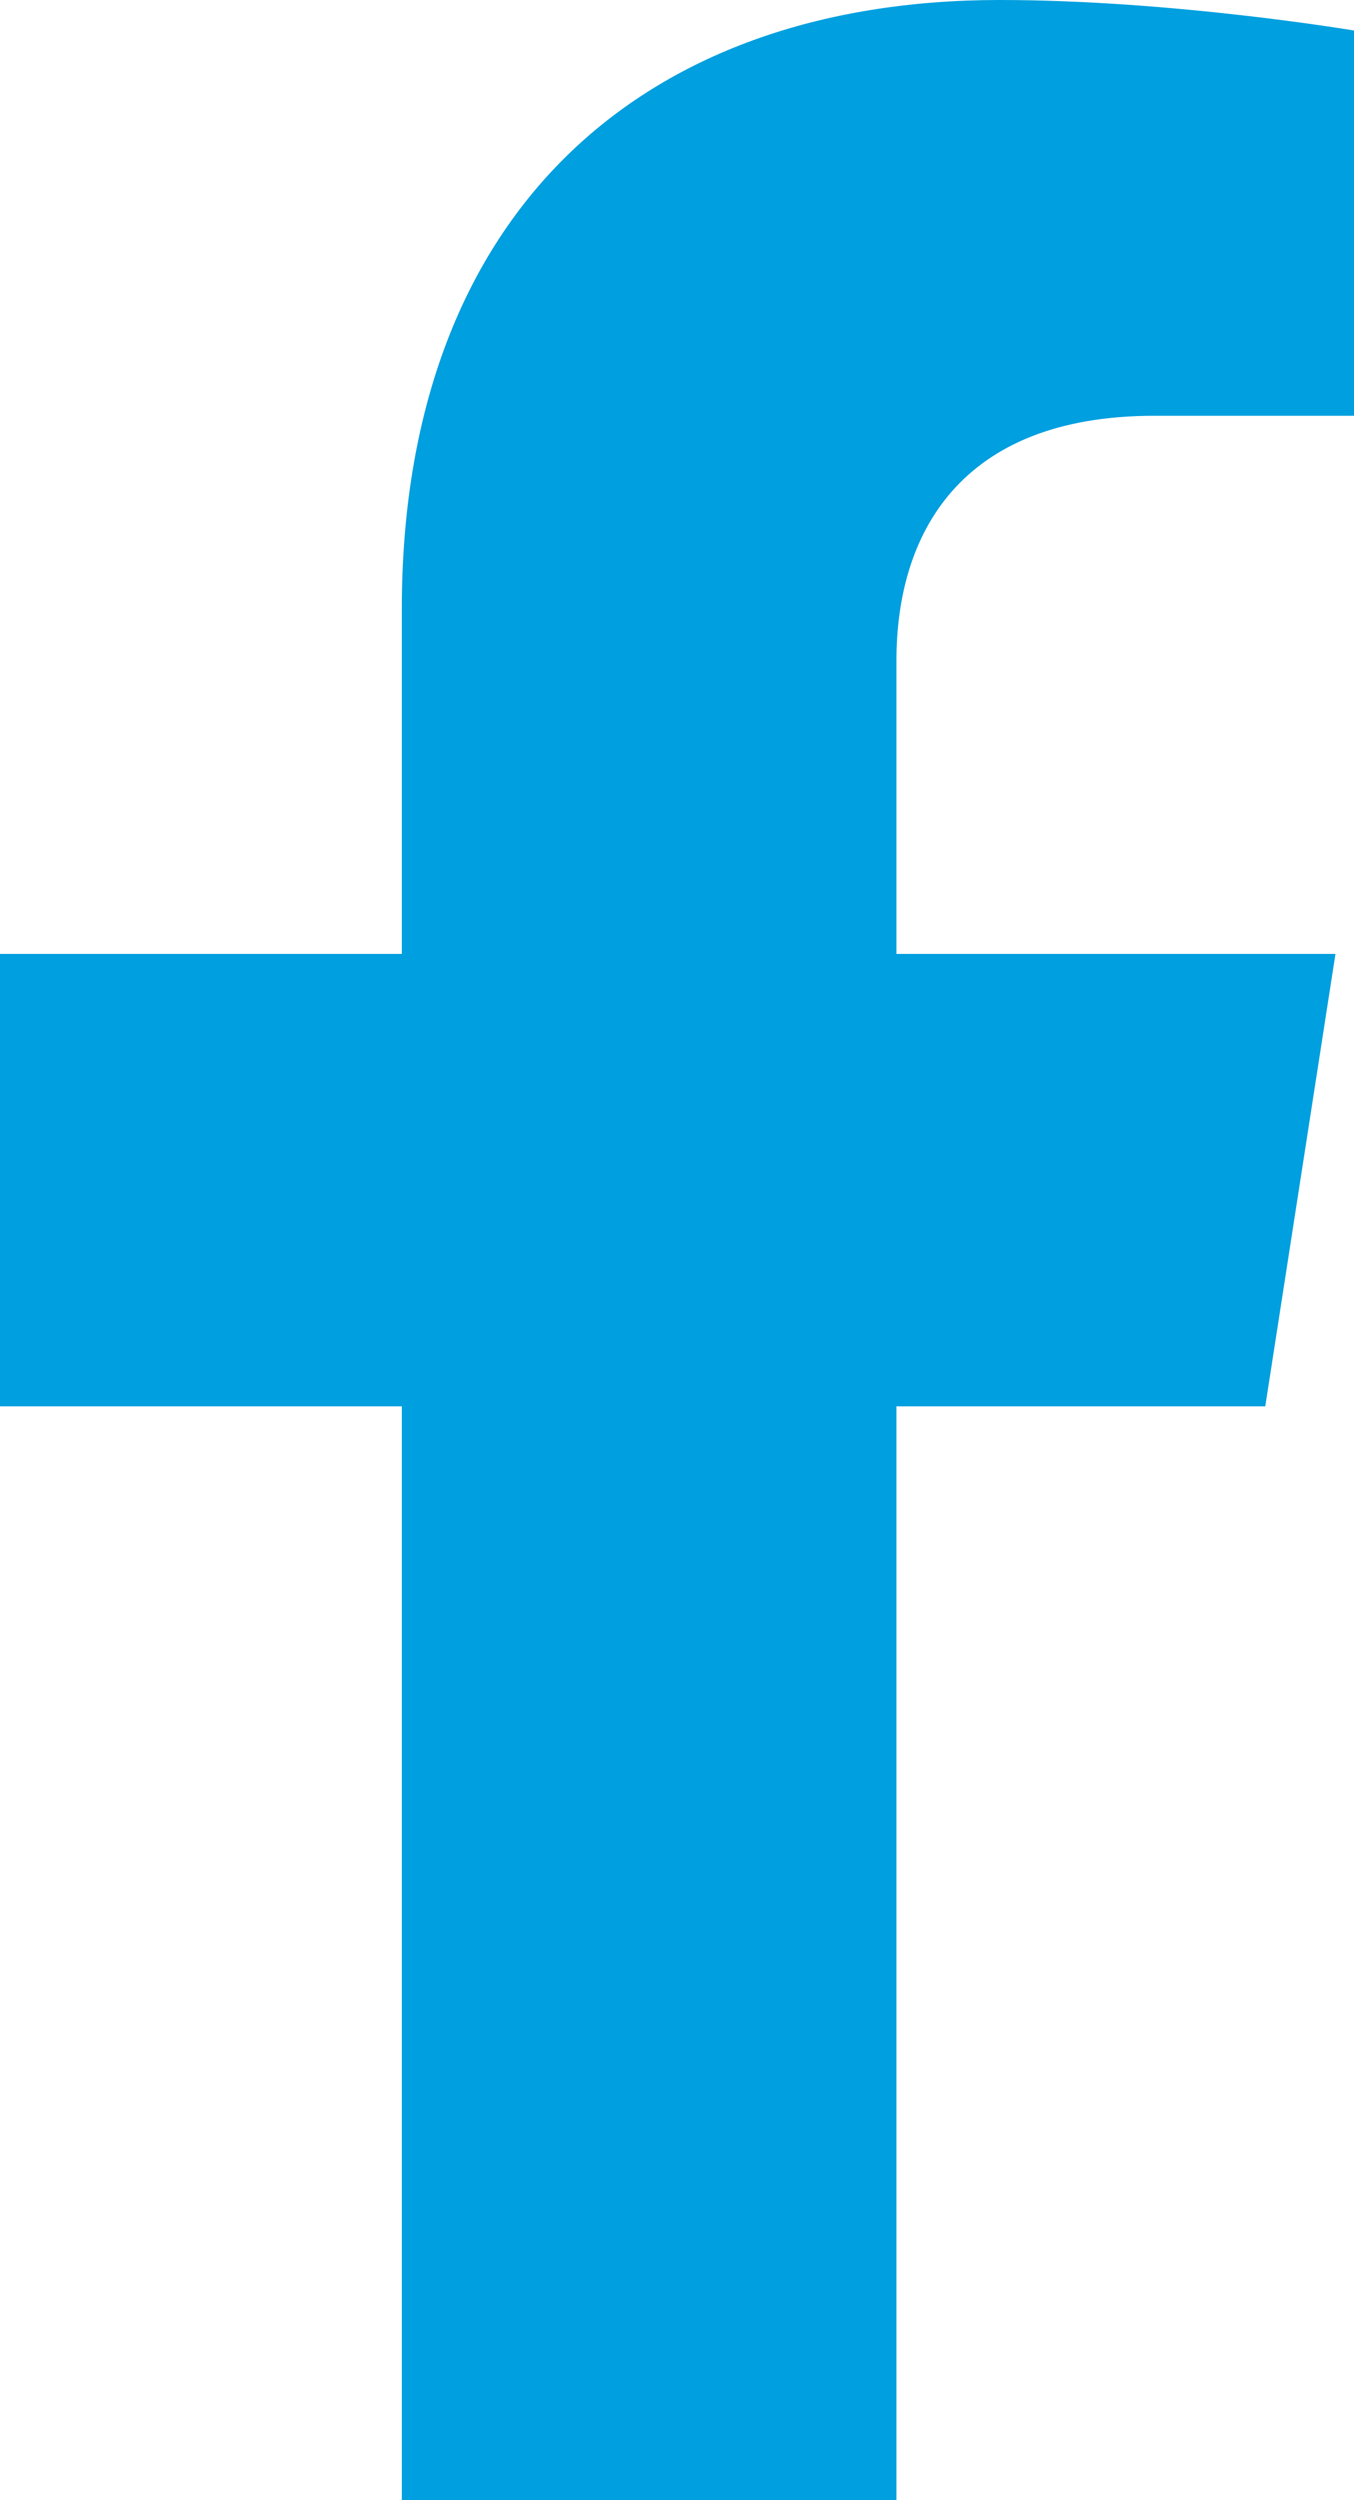
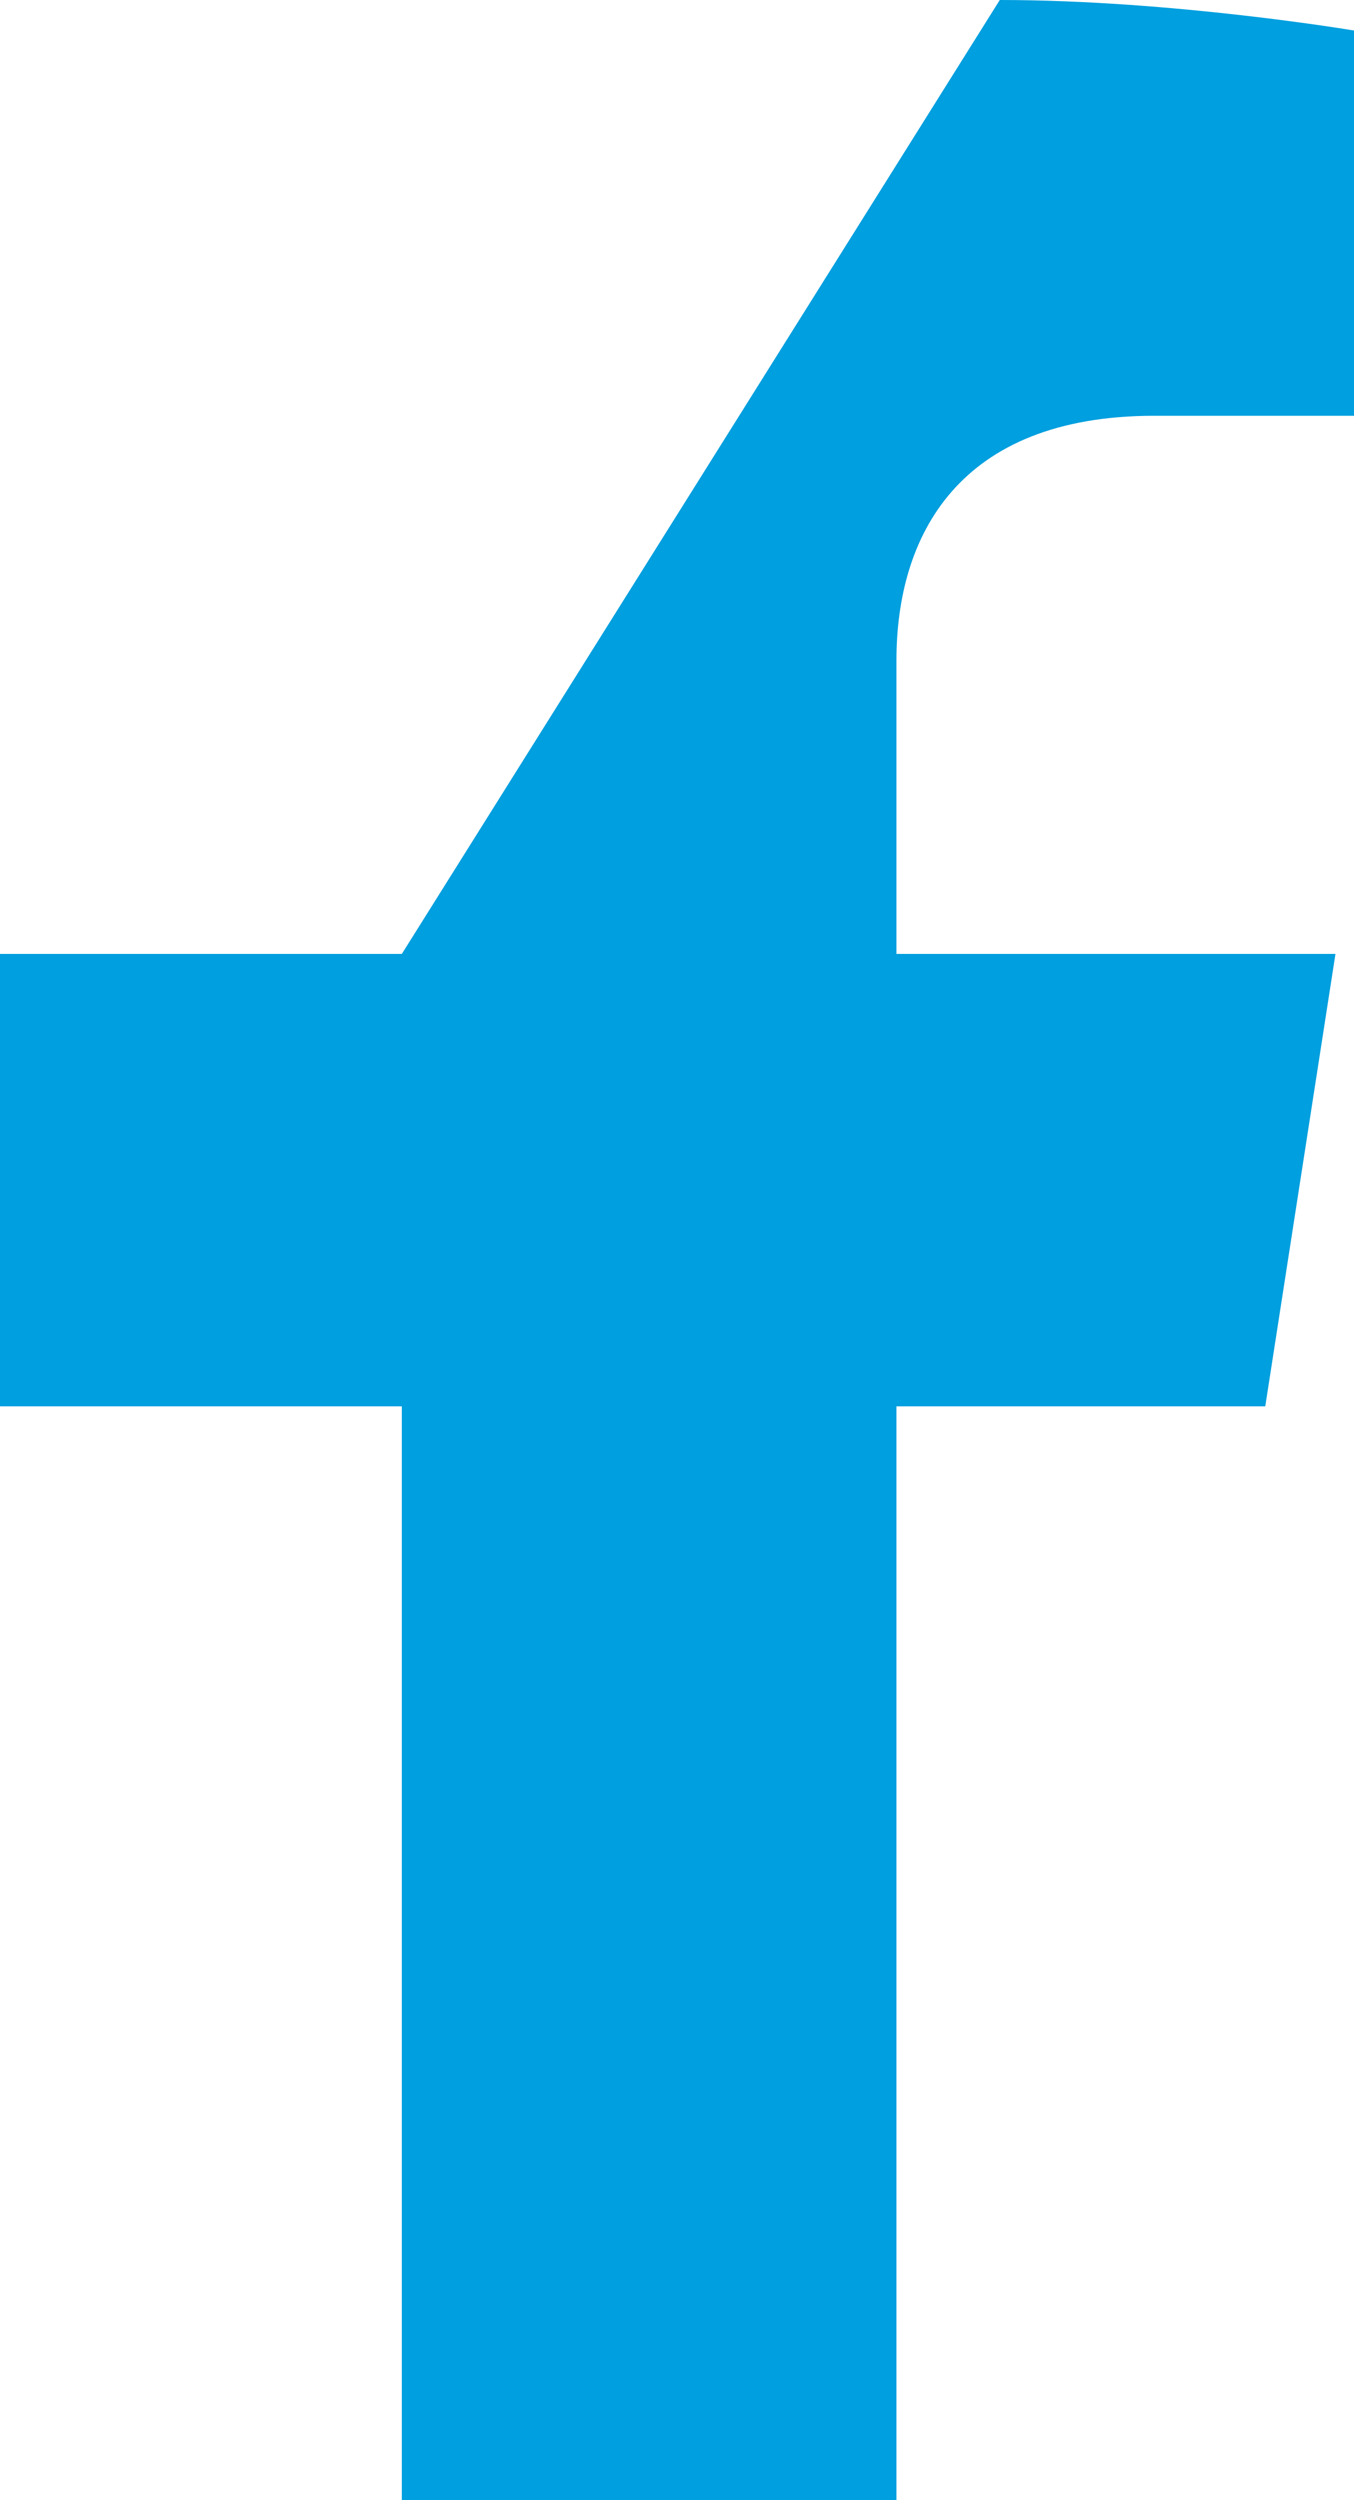
<svg xmlns="http://www.w3.org/2000/svg" width="13" height="24" viewBox="0 0 13 24">
-   <path fill="#009FDF" d="M12.148,13.5 L12.822,9.157 L8.607,9.157 L8.607,6.338 C8.607,5.15 9.196,3.991 11.084,3.991 L13,3.991 L13,0.293 C13,0.293 11.261,0 9.599,0 C6.127,0 3.858,2.08 3.858,5.846 L3.858,9.157 L0,9.157 L0,13.5 L3.858,13.5 L3.858,24 L8.607,24 L8.607,13.5 L12.148,13.5 Z" />
+   <path fill="#009FDF" d="M12.148,13.5 L12.822,9.157 L8.607,9.157 L8.607,6.338 C8.607,5.15 9.196,3.991 11.084,3.991 L13,3.991 L13,0.293 C13,0.293 11.261,0 9.599,0 L3.858,9.157 L0,9.157 L0,13.5 L3.858,13.5 L3.858,24 L8.607,24 L8.607,13.5 L12.148,13.5 Z" />
</svg>